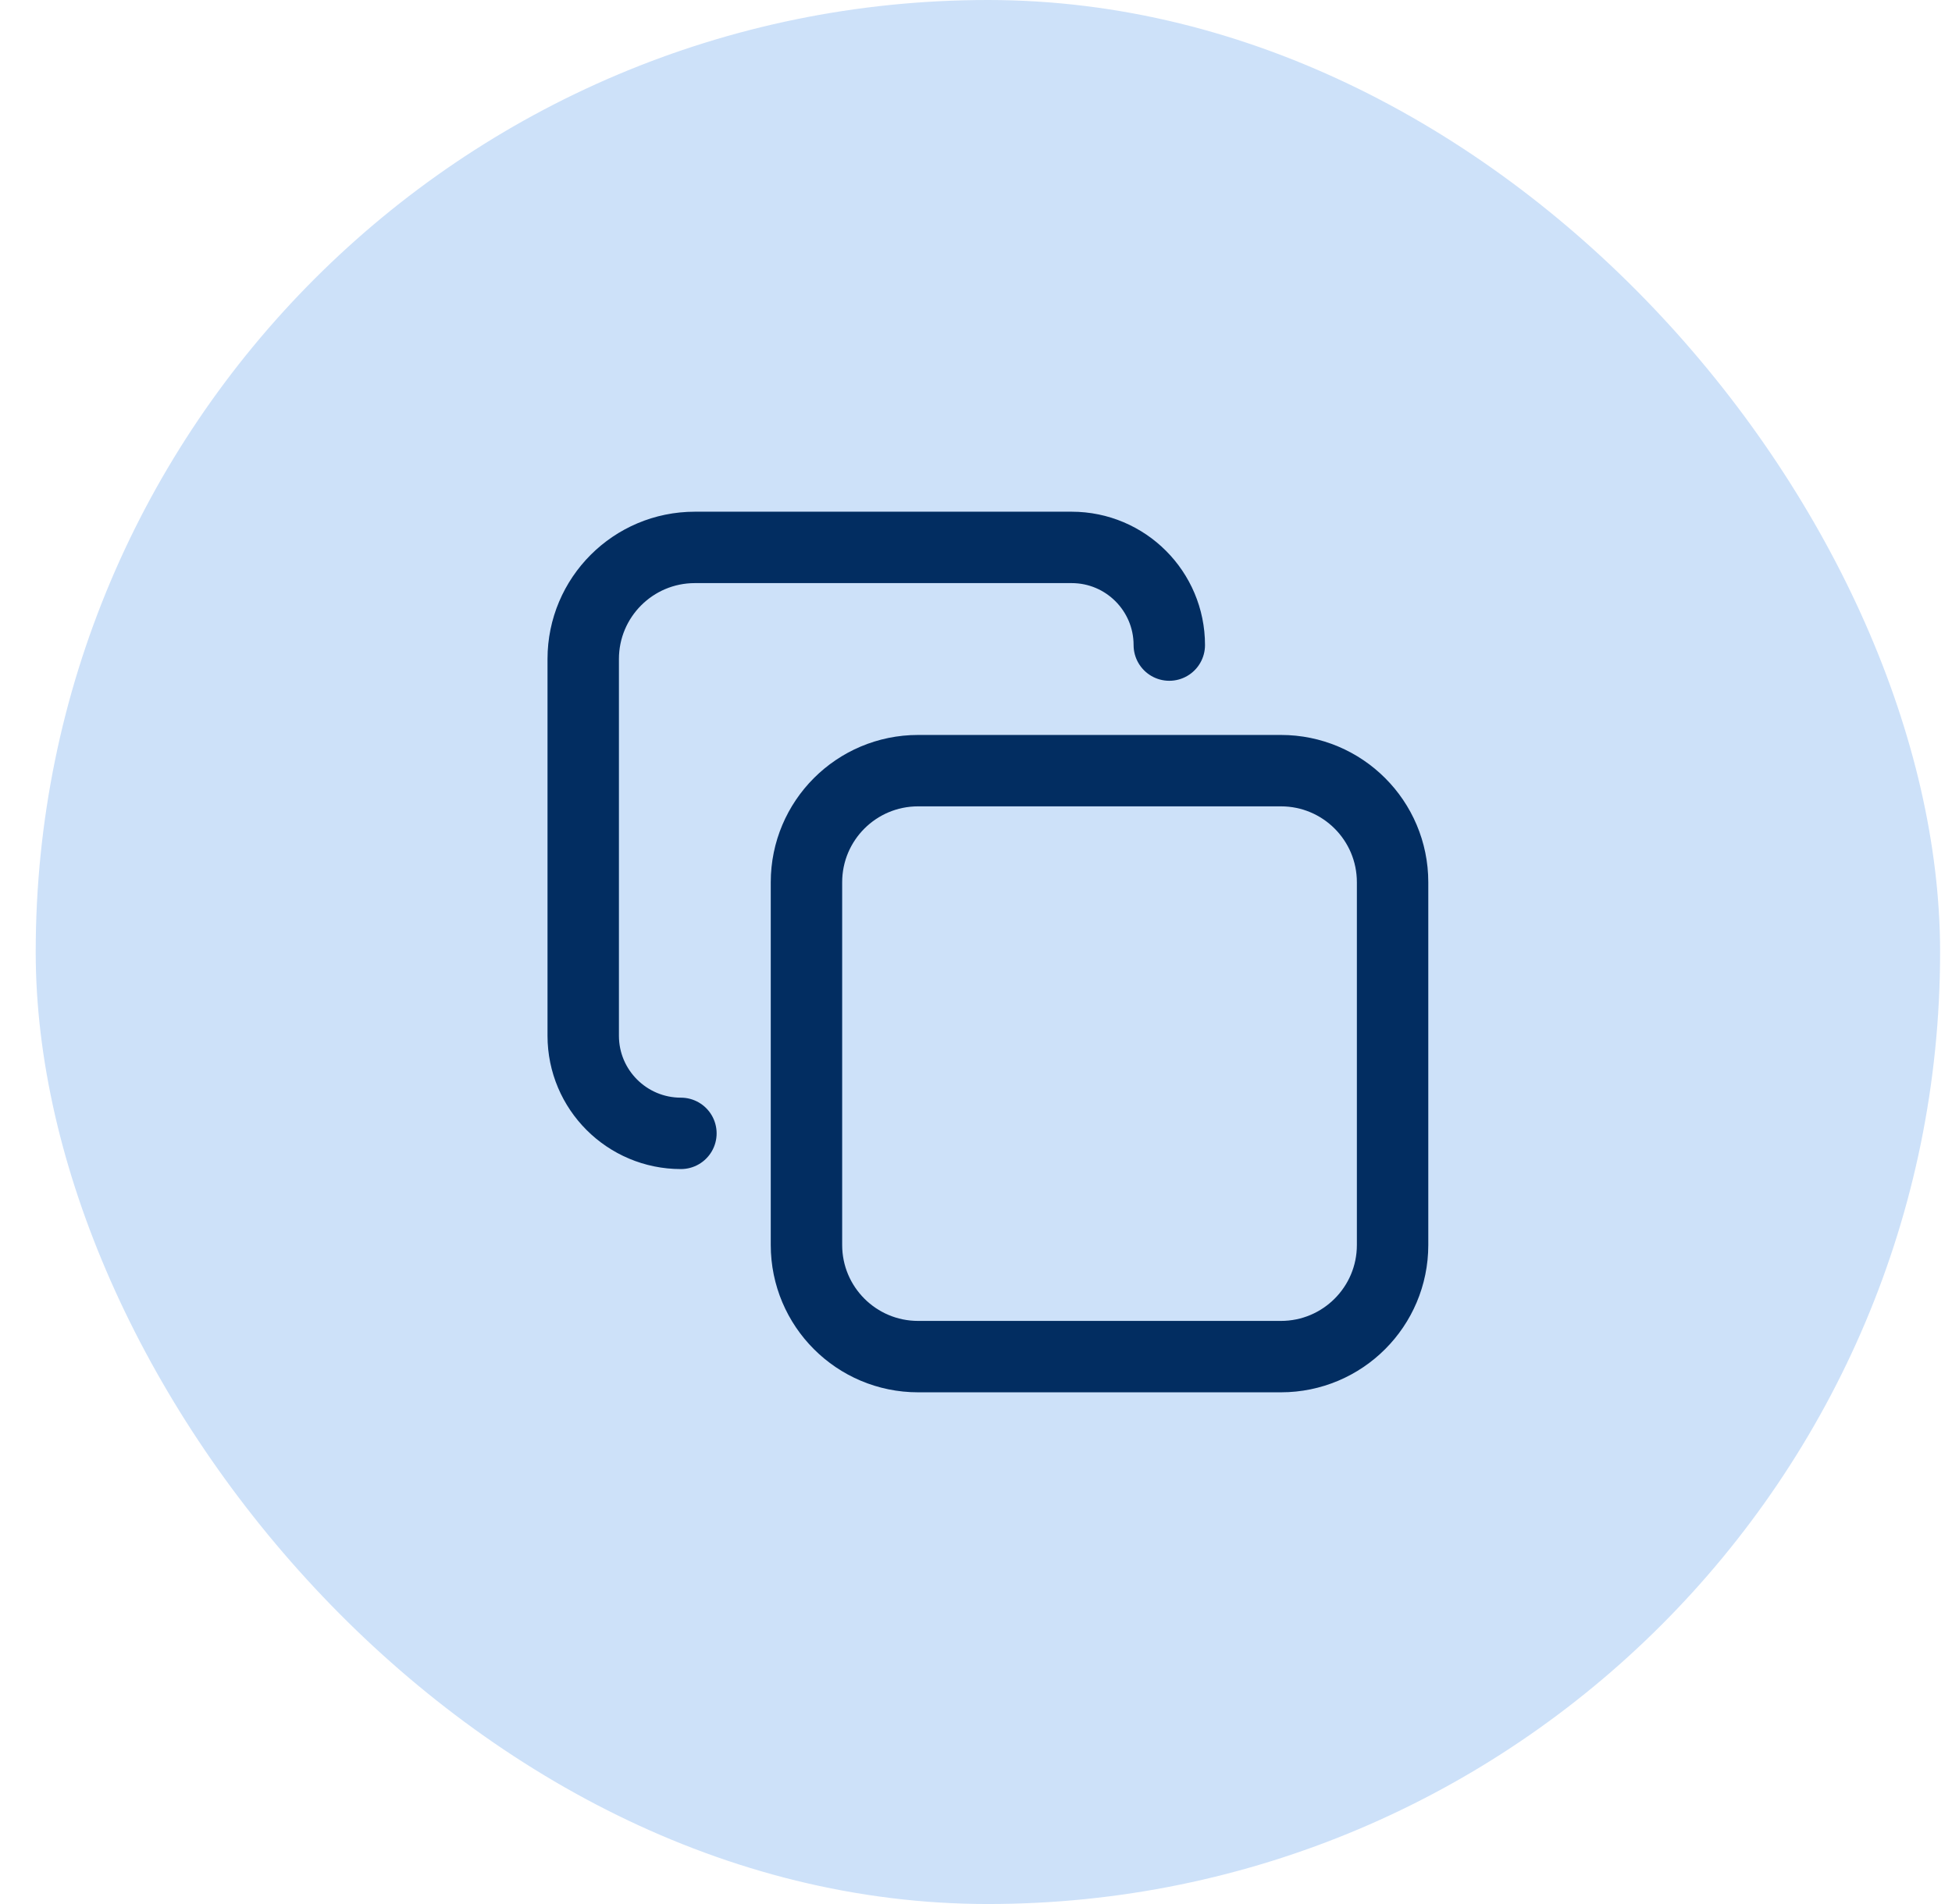
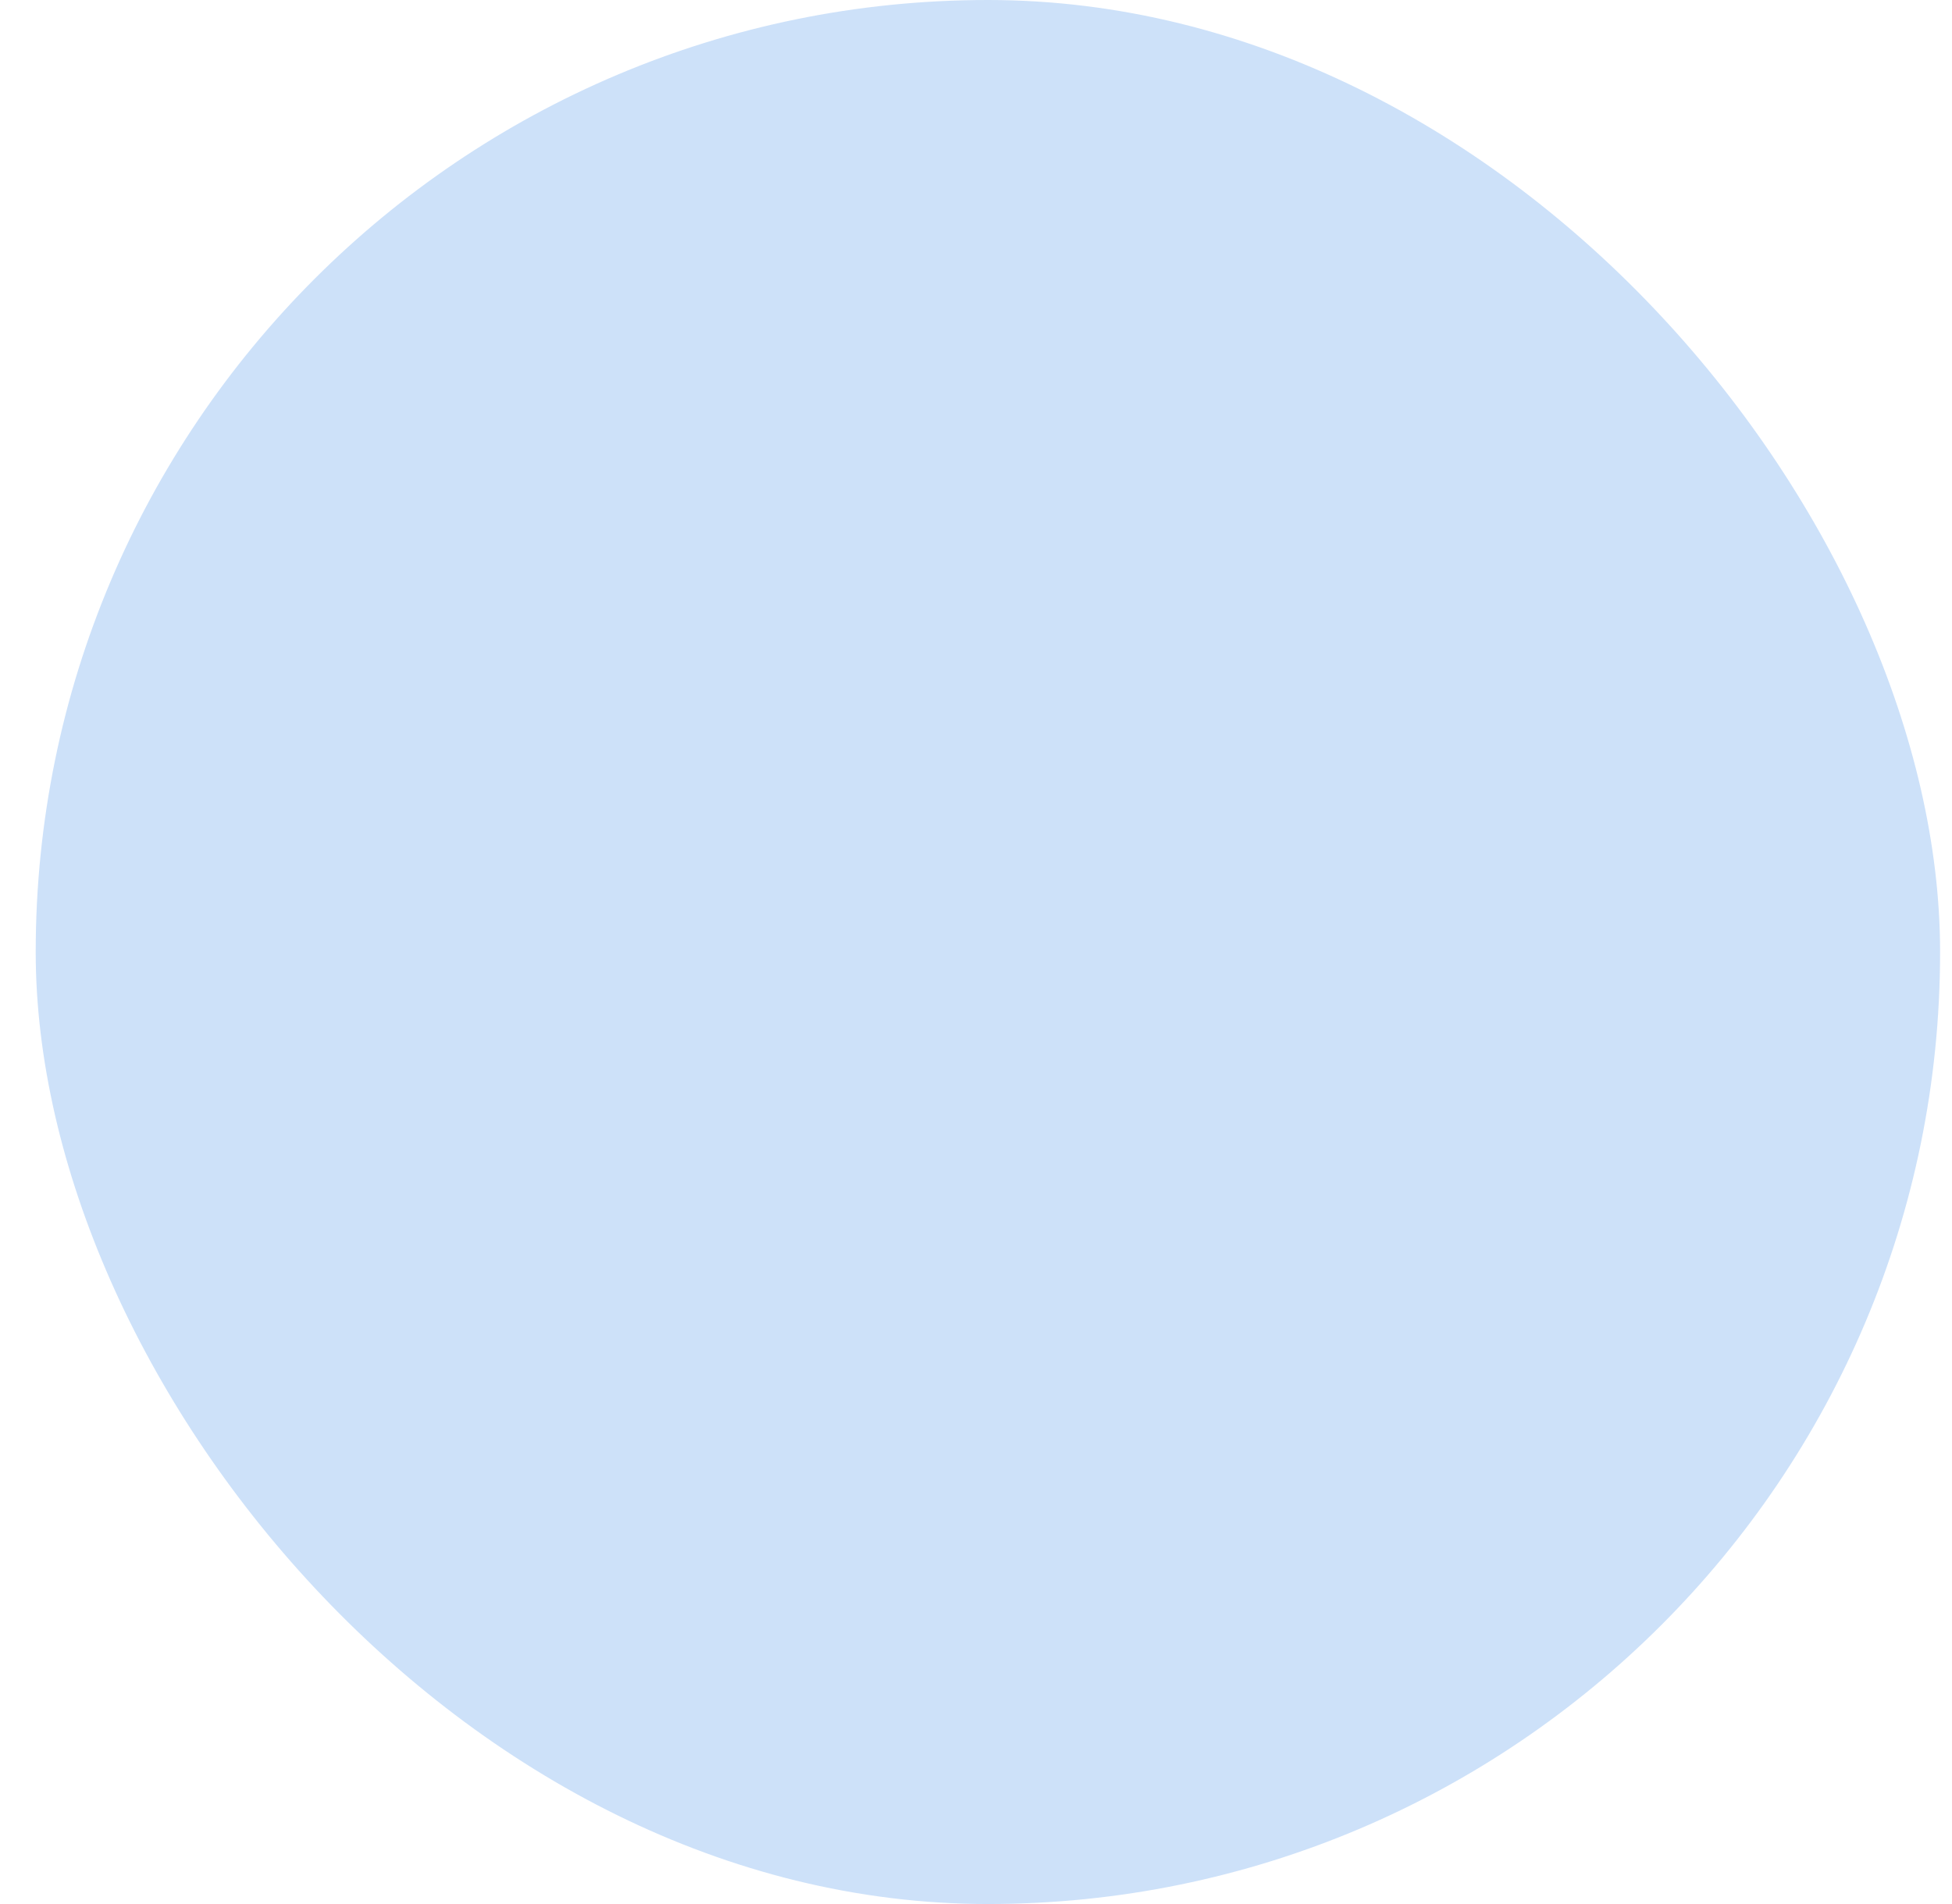
<svg xmlns="http://www.w3.org/2000/svg" width="41" height="40" viewBox="0 0 41 40" fill="none">
  <rect x="0.75" width="40" height="40" rx="20" fill="#CDE1F9" />
-   <path d="M14.302 23.81C13.169 23.81 12.25 22.892 12.25 21.759V13.845C12.25 12.55 13.3 11.5 14.595 11.5H22.509C23.642 11.5 24.56 12.419 24.56 13.552" stroke="#022D61" stroke-width="1.5" stroke-linecap="round" stroke-linejoin="round" />
-   <path d="M26.905 16.19H19.284C17.989 16.19 16.939 17.239 16.939 18.535V26.155C16.939 27.45 17.989 28.5 19.284 28.5H26.905C28.2 28.5 29.25 27.45 29.25 26.155V18.535C29.25 17.239 28.2 16.19 26.905 16.19Z" stroke="#022D61" stroke-width="1.5" stroke-linecap="round" stroke-linejoin="round" />
</svg>